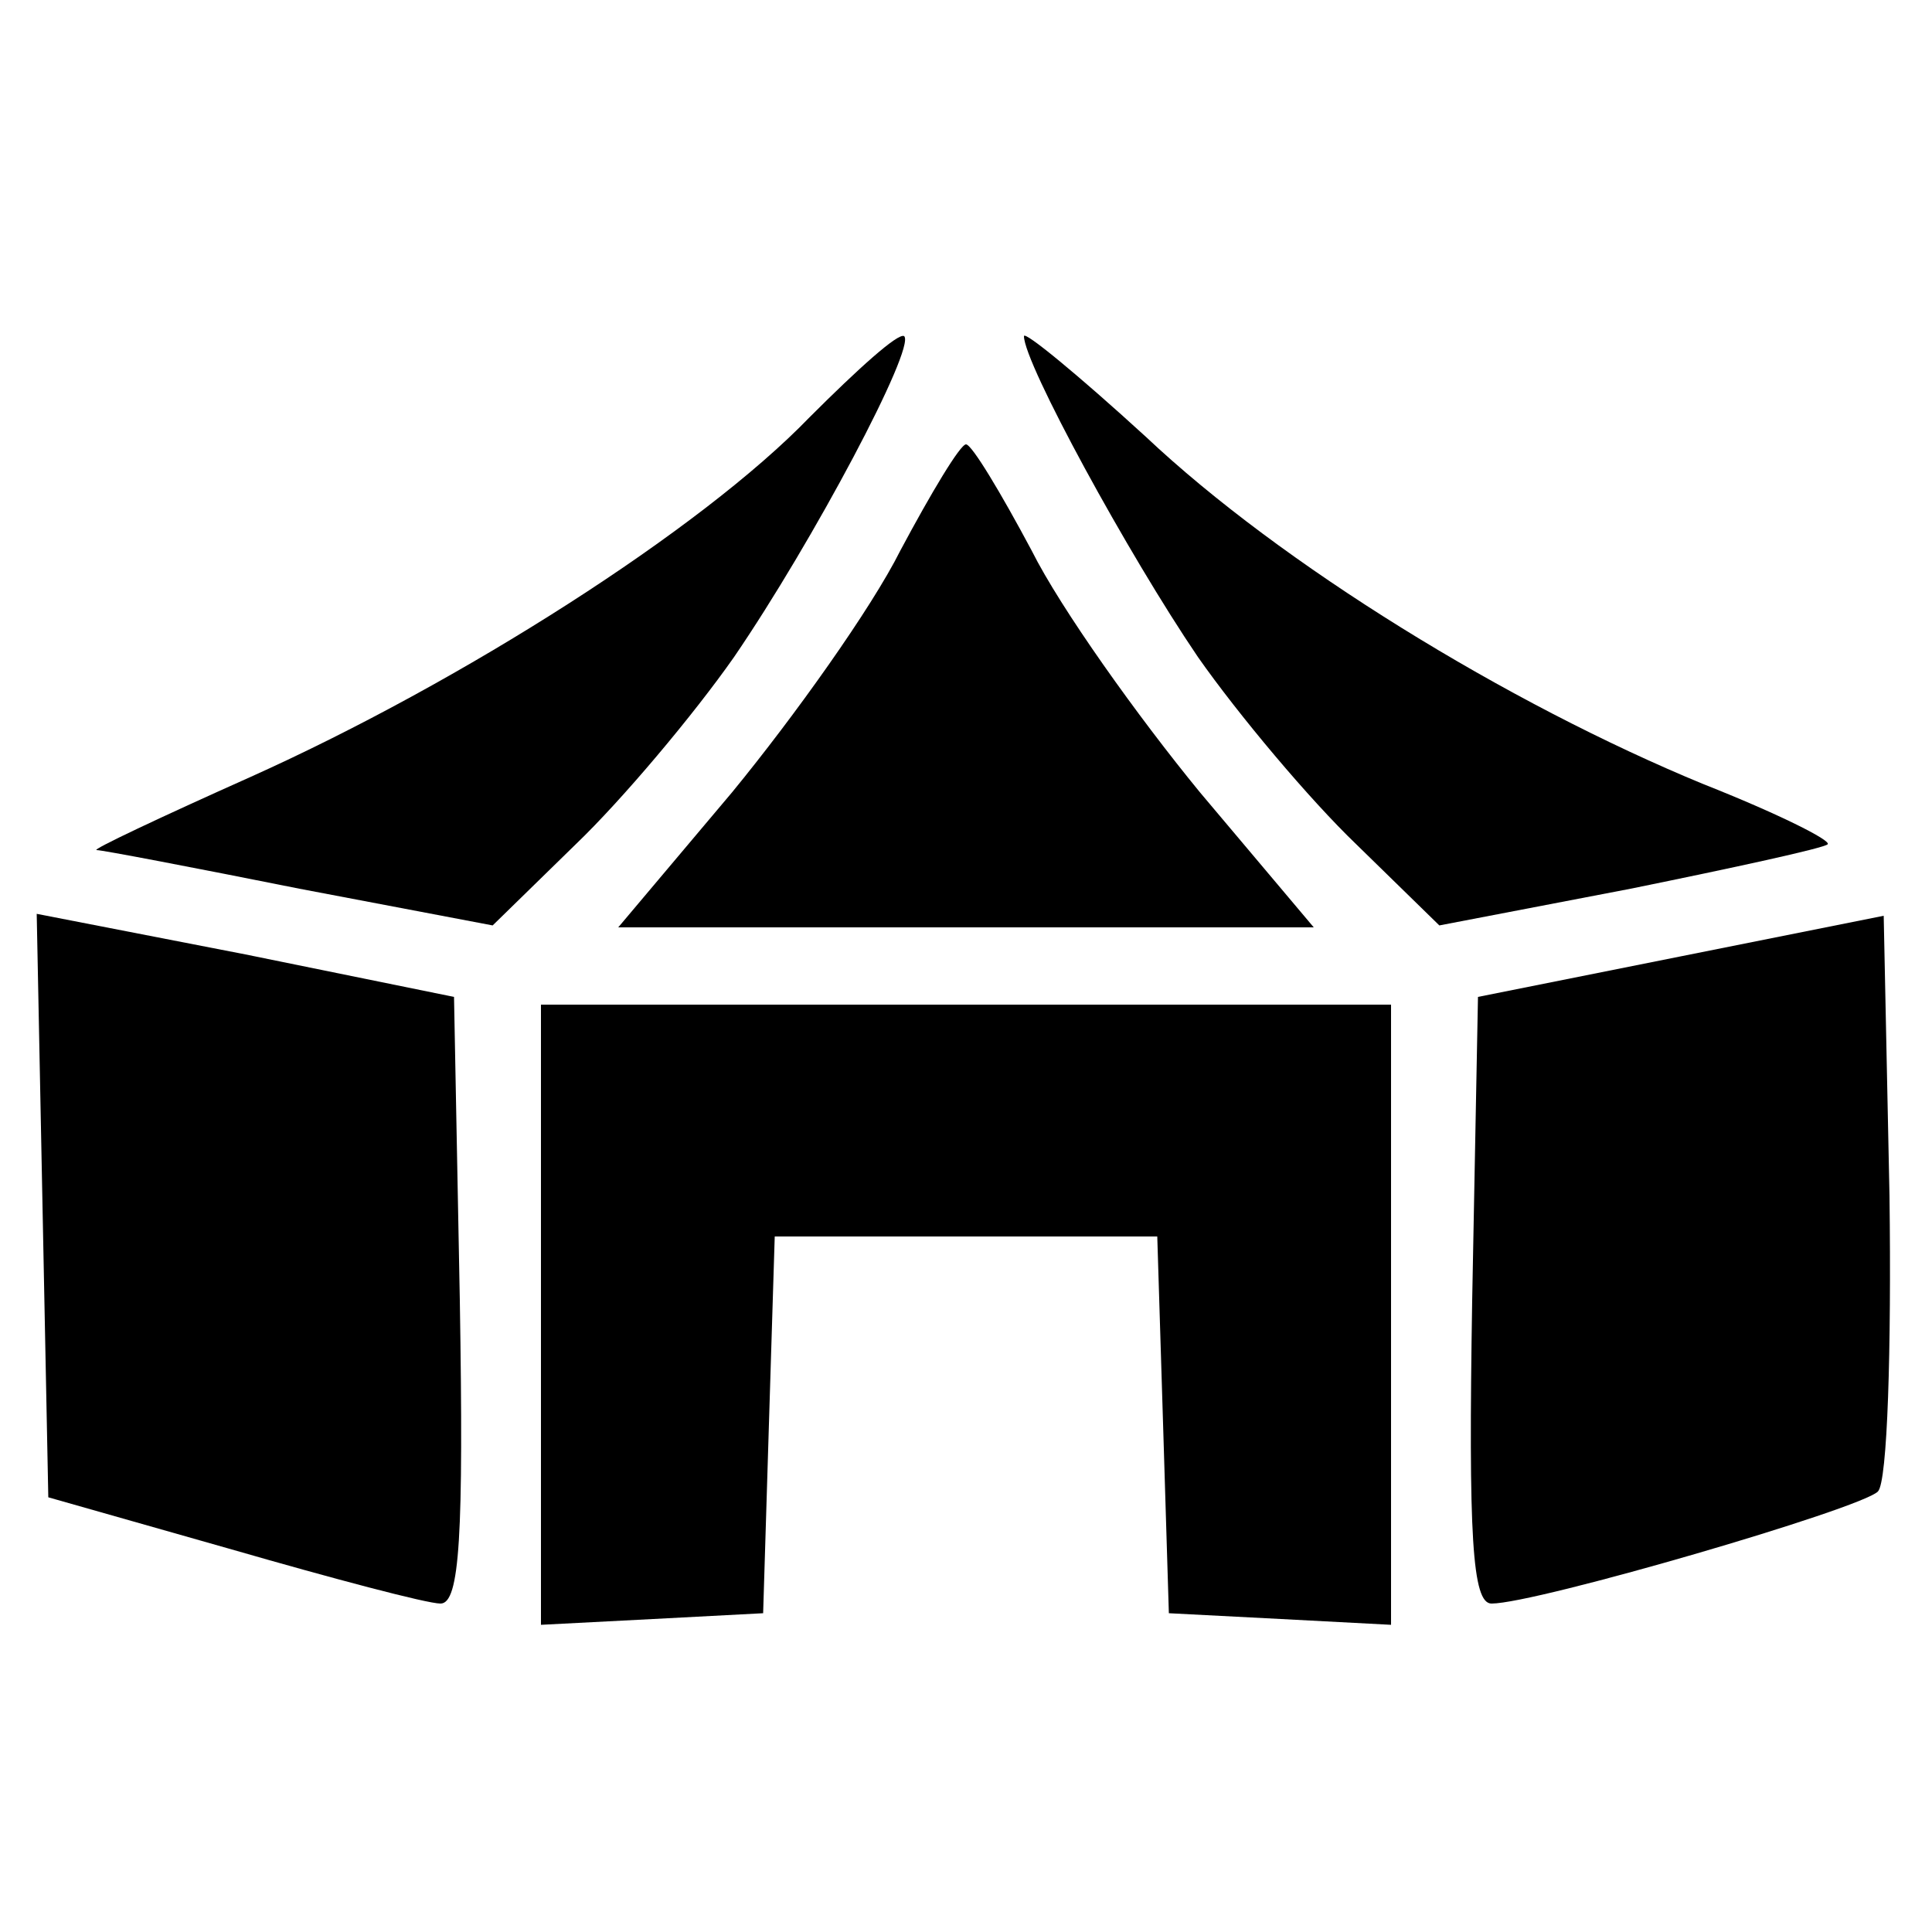
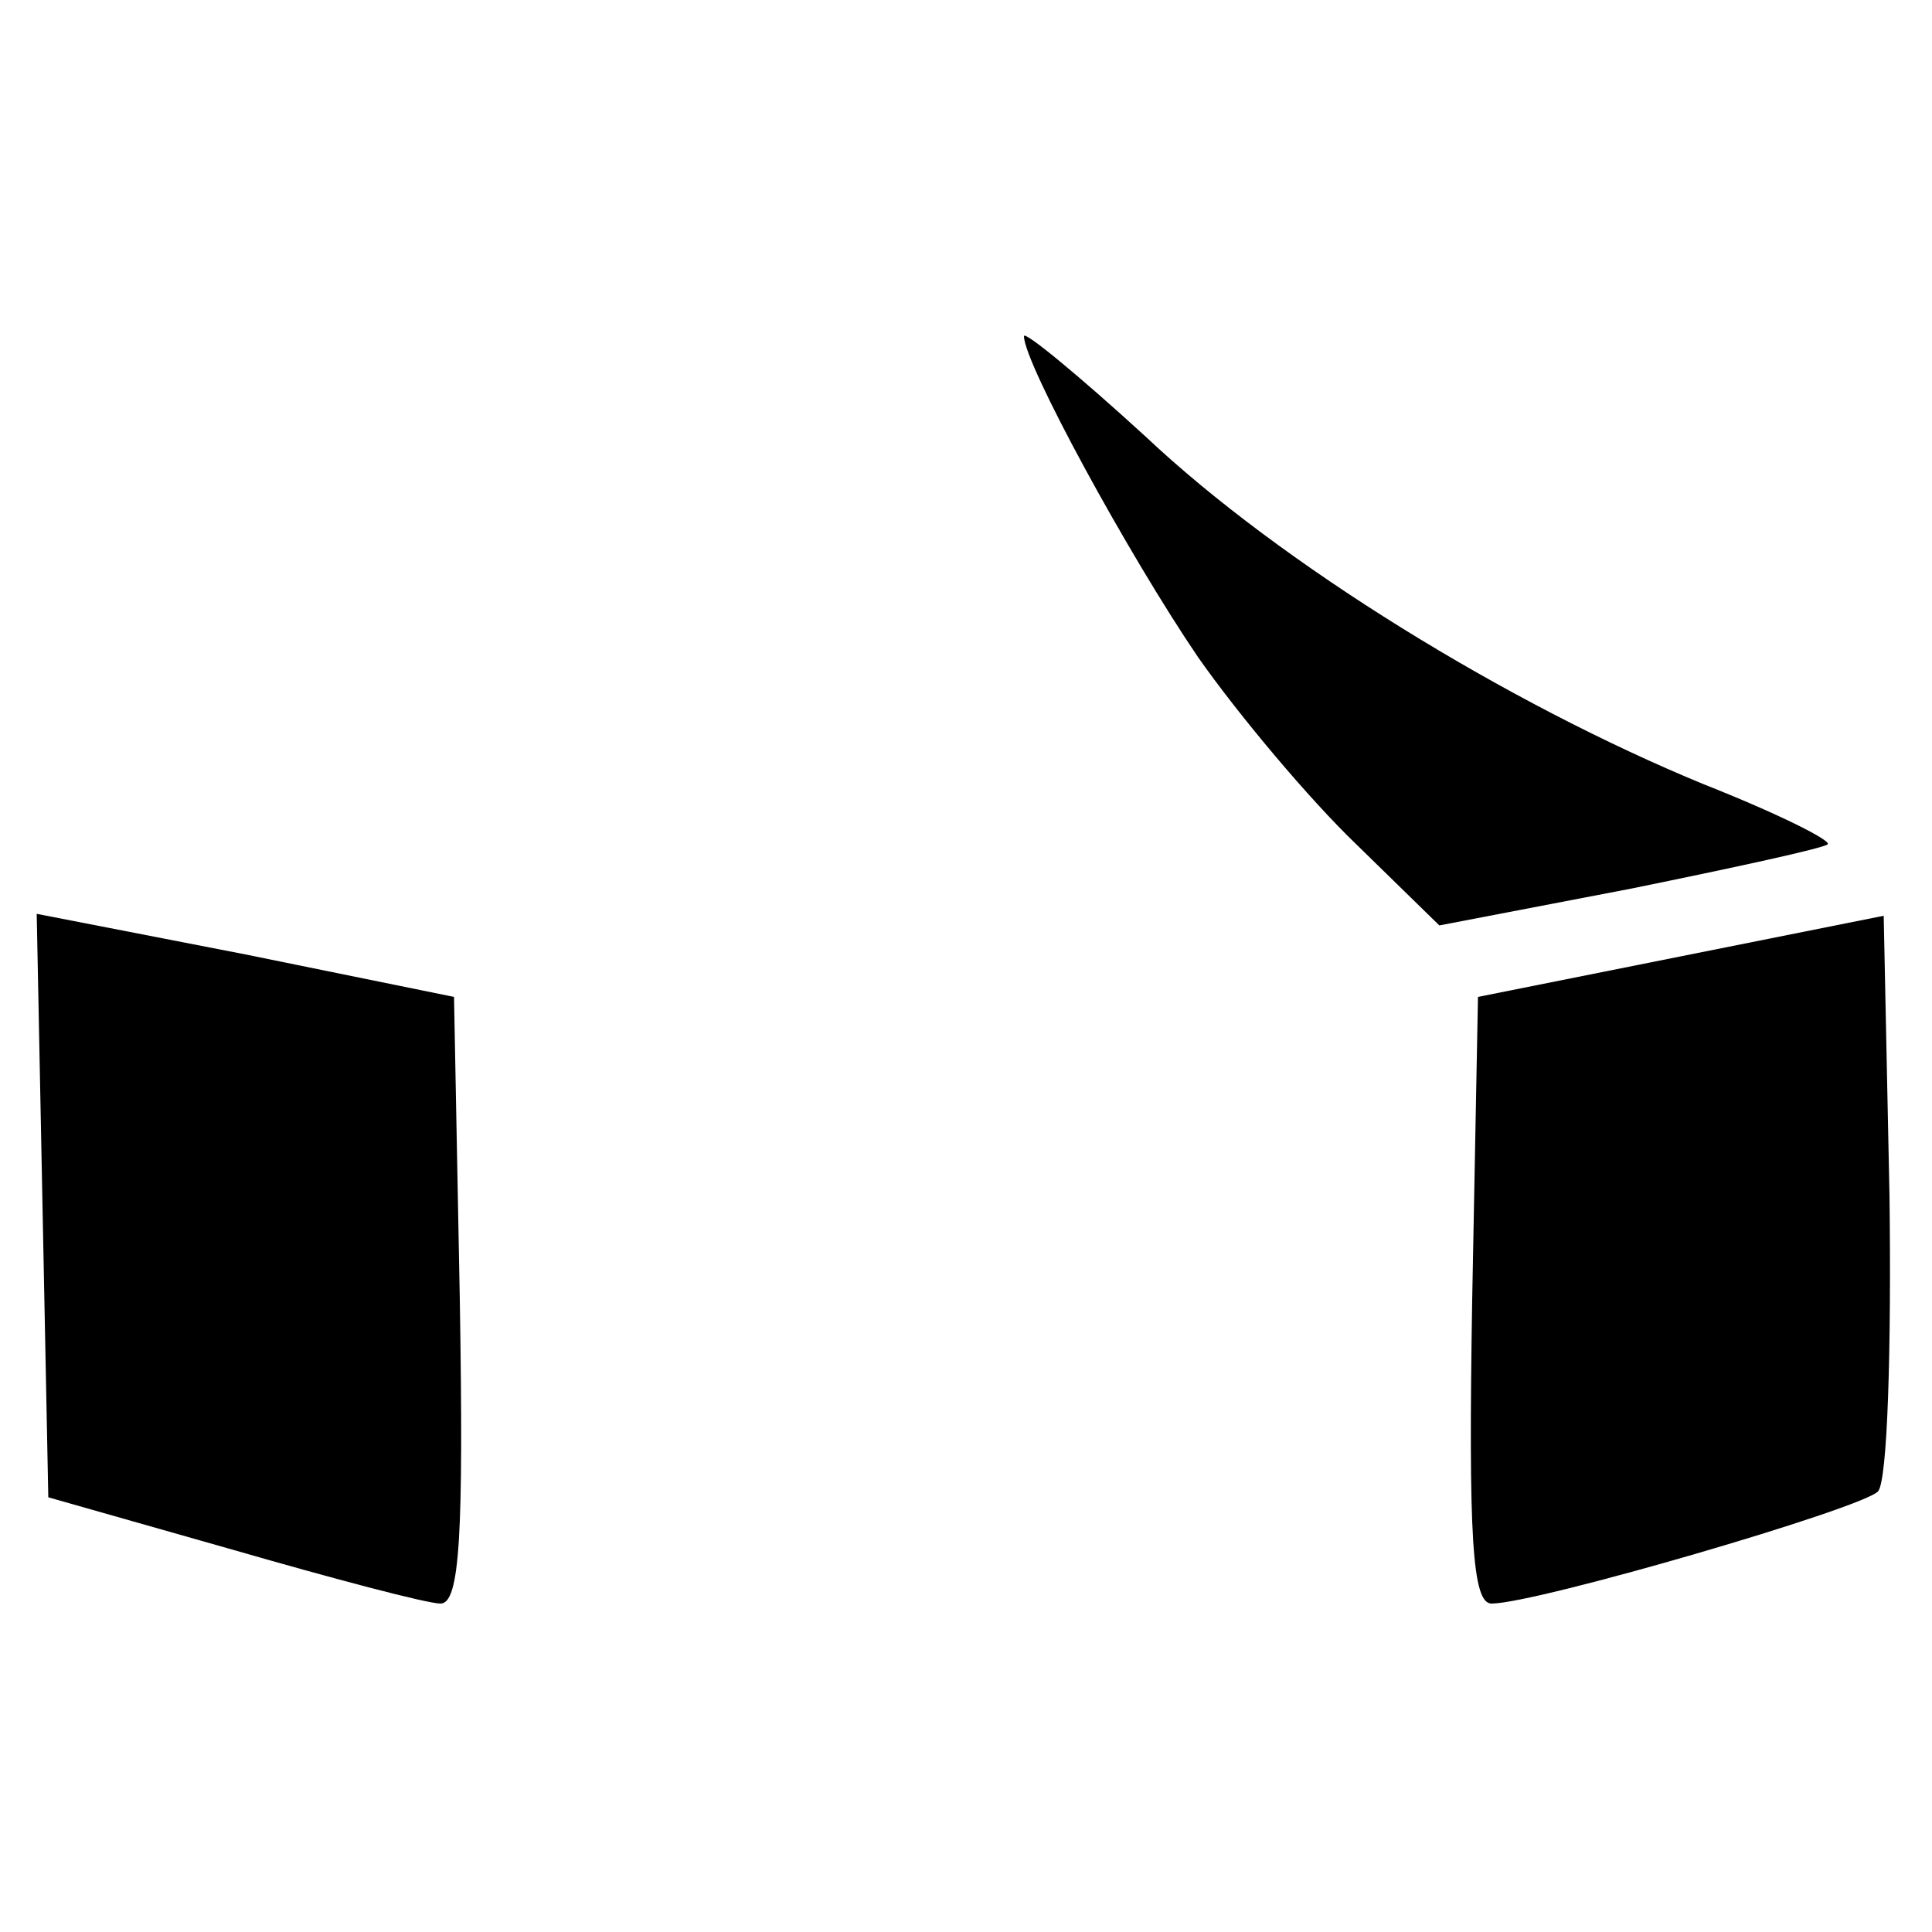
<svg xmlns="http://www.w3.org/2000/svg" width="100pt" height="100pt" viewBox="0 0 100 100" preserveAspectRatio="xMidYMid meet">
  <g transform="translate(0,100) scale(0.1,-0.1)" fill="#000000" stroke="none">
-     <path d="M419 784 c-56 -58 -180 -137 -289 -186 -47 -21 -83 -38 -80 -38 3 0 50 -9 105 -20 l100 -19 43 42 c24 23 61 67 82 97 41 60 94 160 88 166 -3 2 -24 -17 -49 -42z" />
    <path d="M530 826 c0 -14 54 -113 90 -166 21 -30 58 -74 82 -97 l43 -42 99 19 c54 11 100 21 102 23 2 2 -26 16 -64 31 -102 42 -219 114 -289 180 -35 32 -63 55 -63 52z" />
-     <path d="M466 715 c-15 -30 -55 -86 -87 -125 l-59 -70 180 0 180 0 -59 70 c-32 39 -72 95 -87 125 -16 30 -31 55 -34 55 -3 0 -18 -25 -34 -55z" />
    <path d="M22 376 l3 -151 95 -27 c52 -15 101 -28 108 -28 10 0 12 35 10 157 l-3 157 -108 22 -108 21 3 -151z" />
    <path d="M870 505 l-105 -21 -3 -157 c-2 -122 0 -157 10 -157 23 0 191 49 200 58 5 5 7 74 6 153 l-3 145 -105 -21z" />
-     <path d="M280 320 l0 -161 58 3 57 3 3 98 3 97 99 0 99 0 3 -97 3 -98 58 -3 57 -3 0 161 0 160 -220 0 -220 0 0 -160z" />
  </g>
</svg>